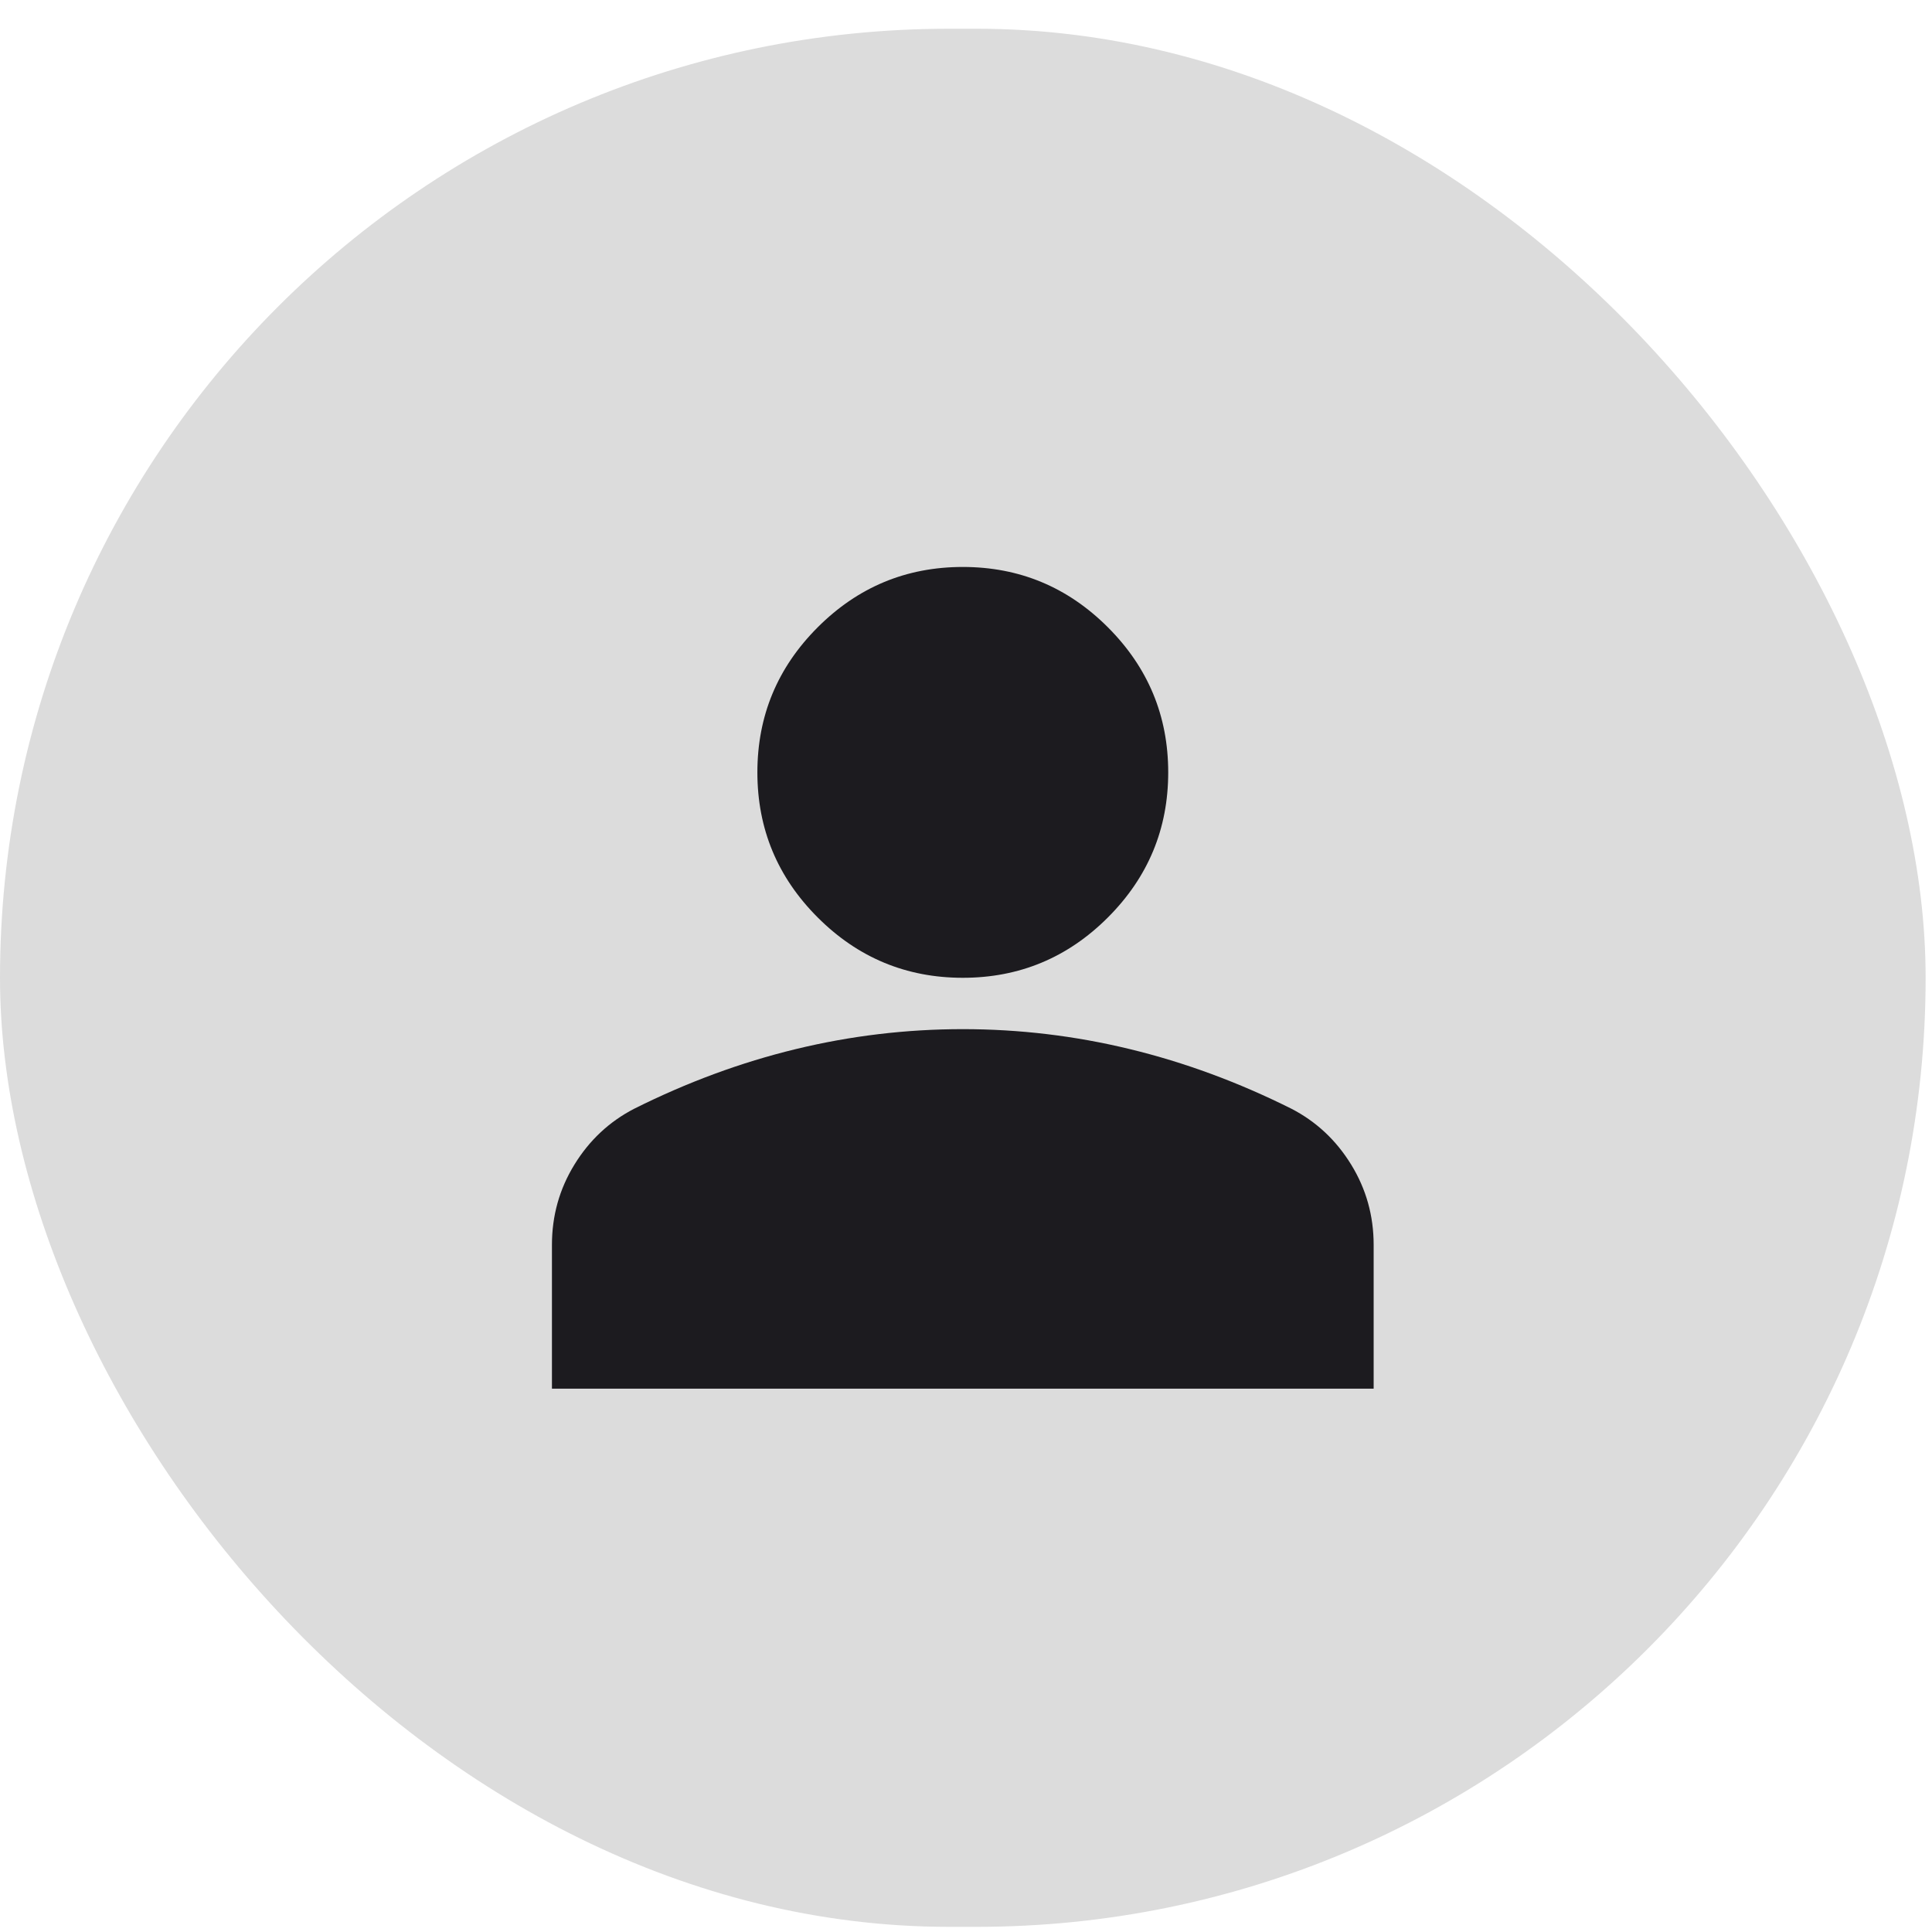
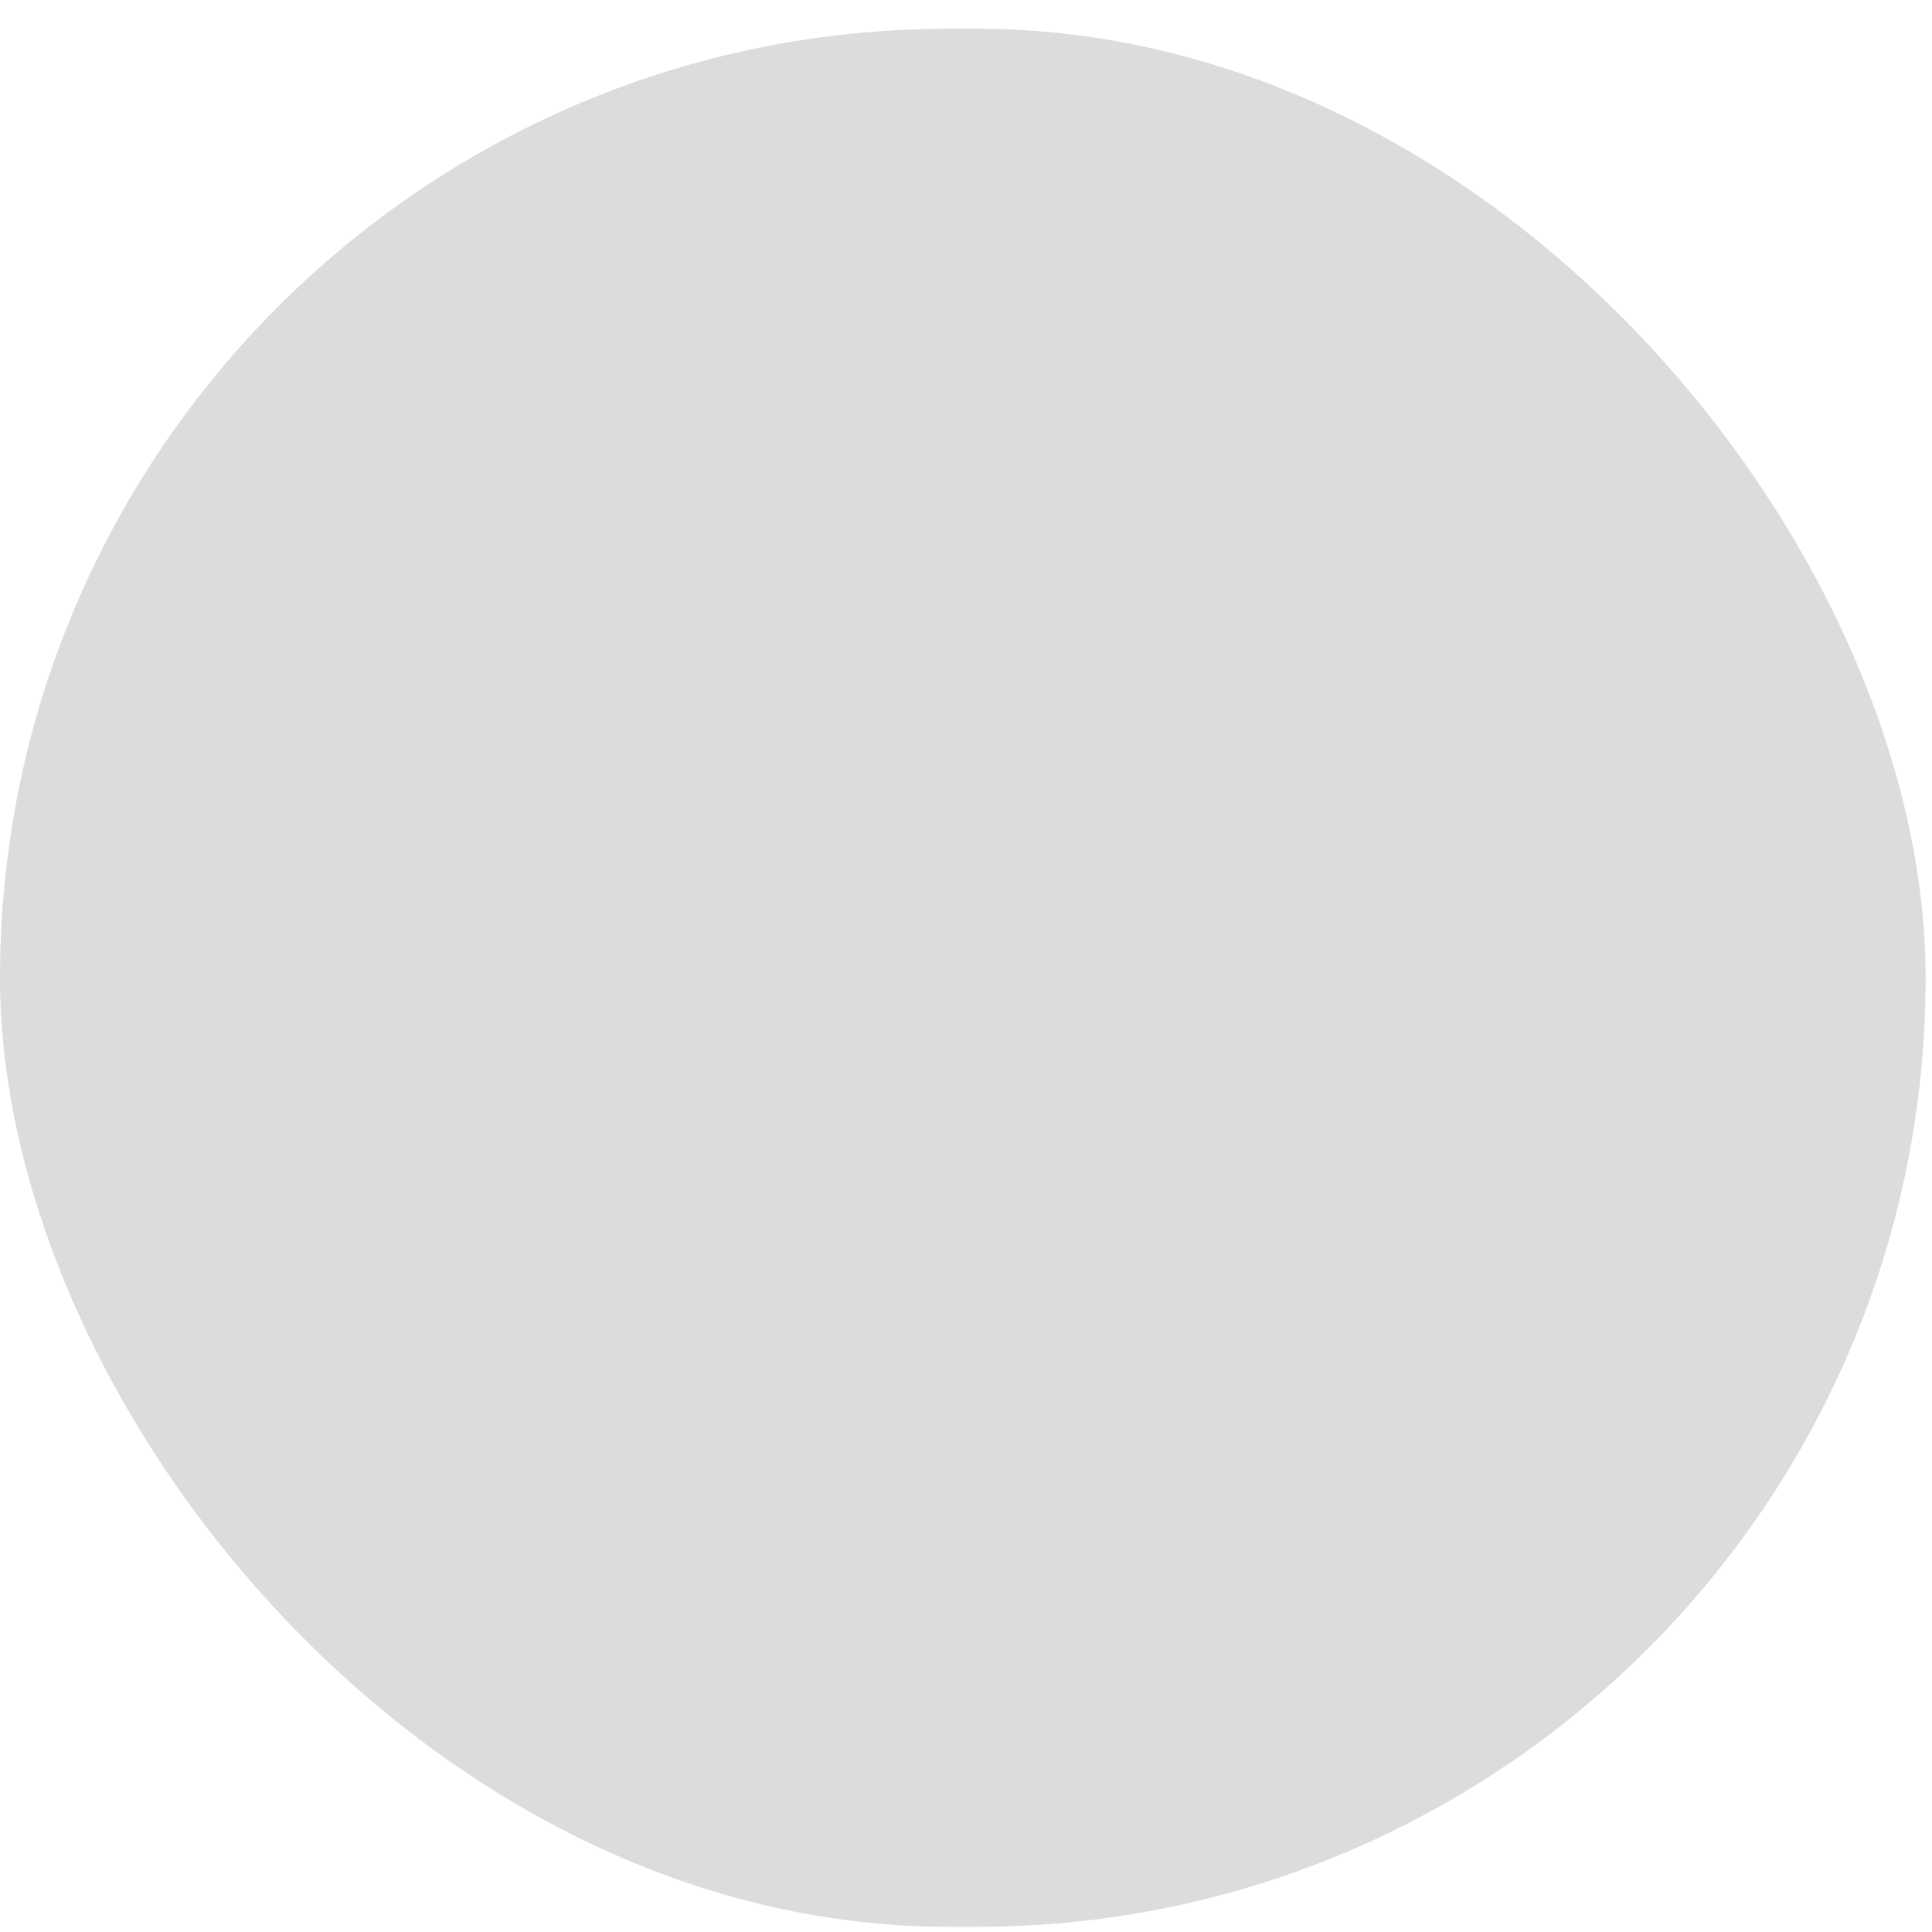
<svg xmlns="http://www.w3.org/2000/svg" width="57" height="57" viewBox="0 0 57 57" fill="none">
  <rect y="0.848" width="56.812" height="56" rx="28" fill="#DCDCDC" />
  <mask id="mask0_302_2389" style="mask-type:alpha" maskUnits="userSpaceOnUse" x="10" y="10" width="37" height="38">
-     <rect x="10.224" y="10.666" width="36.364" height="36.364" fill="#D9D9D9" />
-   </mask>
+     </mask>
  <g mask="url(#mask0_302_2389)">
-     <path d="M28.406 28.848C26.739 28.848 25.312 28.255 24.125 27.068C22.938 25.881 22.345 24.454 22.345 22.788C22.345 21.121 22.938 19.694 24.125 18.507C25.312 17.32 26.739 16.727 28.406 16.727C30.072 16.727 31.499 17.32 32.686 18.507C33.873 19.694 34.466 21.121 34.466 22.788C34.466 24.454 33.873 25.881 32.686 27.068C31.499 28.255 30.072 28.848 28.406 28.848ZM16.284 40.97V36.727C16.284 35.868 16.505 35.079 16.947 34.36C17.389 33.64 17.976 33.091 18.709 32.712C20.274 31.929 21.865 31.342 23.481 30.951C25.098 30.559 26.739 30.363 28.406 30.363C30.072 30.363 31.714 30.559 33.33 30.951C34.946 31.342 36.537 31.929 38.103 32.712C38.835 33.091 39.422 33.64 39.864 34.36C40.306 35.079 40.527 35.868 40.527 36.727V40.97H16.284Z" fill="#1C1B1F" />
+     <path d="M28.406 28.848C26.739 28.848 25.312 28.255 24.125 27.068C22.938 25.881 22.345 24.454 22.345 22.788C22.345 21.121 22.938 19.694 24.125 18.507C25.312 17.32 26.739 16.727 28.406 16.727C30.072 16.727 31.499 17.32 32.686 18.507C33.873 19.694 34.466 21.121 34.466 22.788C34.466 24.454 33.873 25.881 32.686 27.068C31.499 28.255 30.072 28.848 28.406 28.848M16.284 40.97V36.727C16.284 35.868 16.505 35.079 16.947 34.36C17.389 33.64 17.976 33.091 18.709 32.712C20.274 31.929 21.865 31.342 23.481 30.951C25.098 30.559 26.739 30.363 28.406 30.363C30.072 30.363 31.714 30.559 33.33 30.951C34.946 31.342 36.537 31.929 38.103 32.712C38.835 33.091 39.422 33.64 39.864 34.36C40.306 35.079 40.527 35.868 40.527 36.727V40.97H16.284Z" fill="#1C1B1F" />
  </g>
</svg>